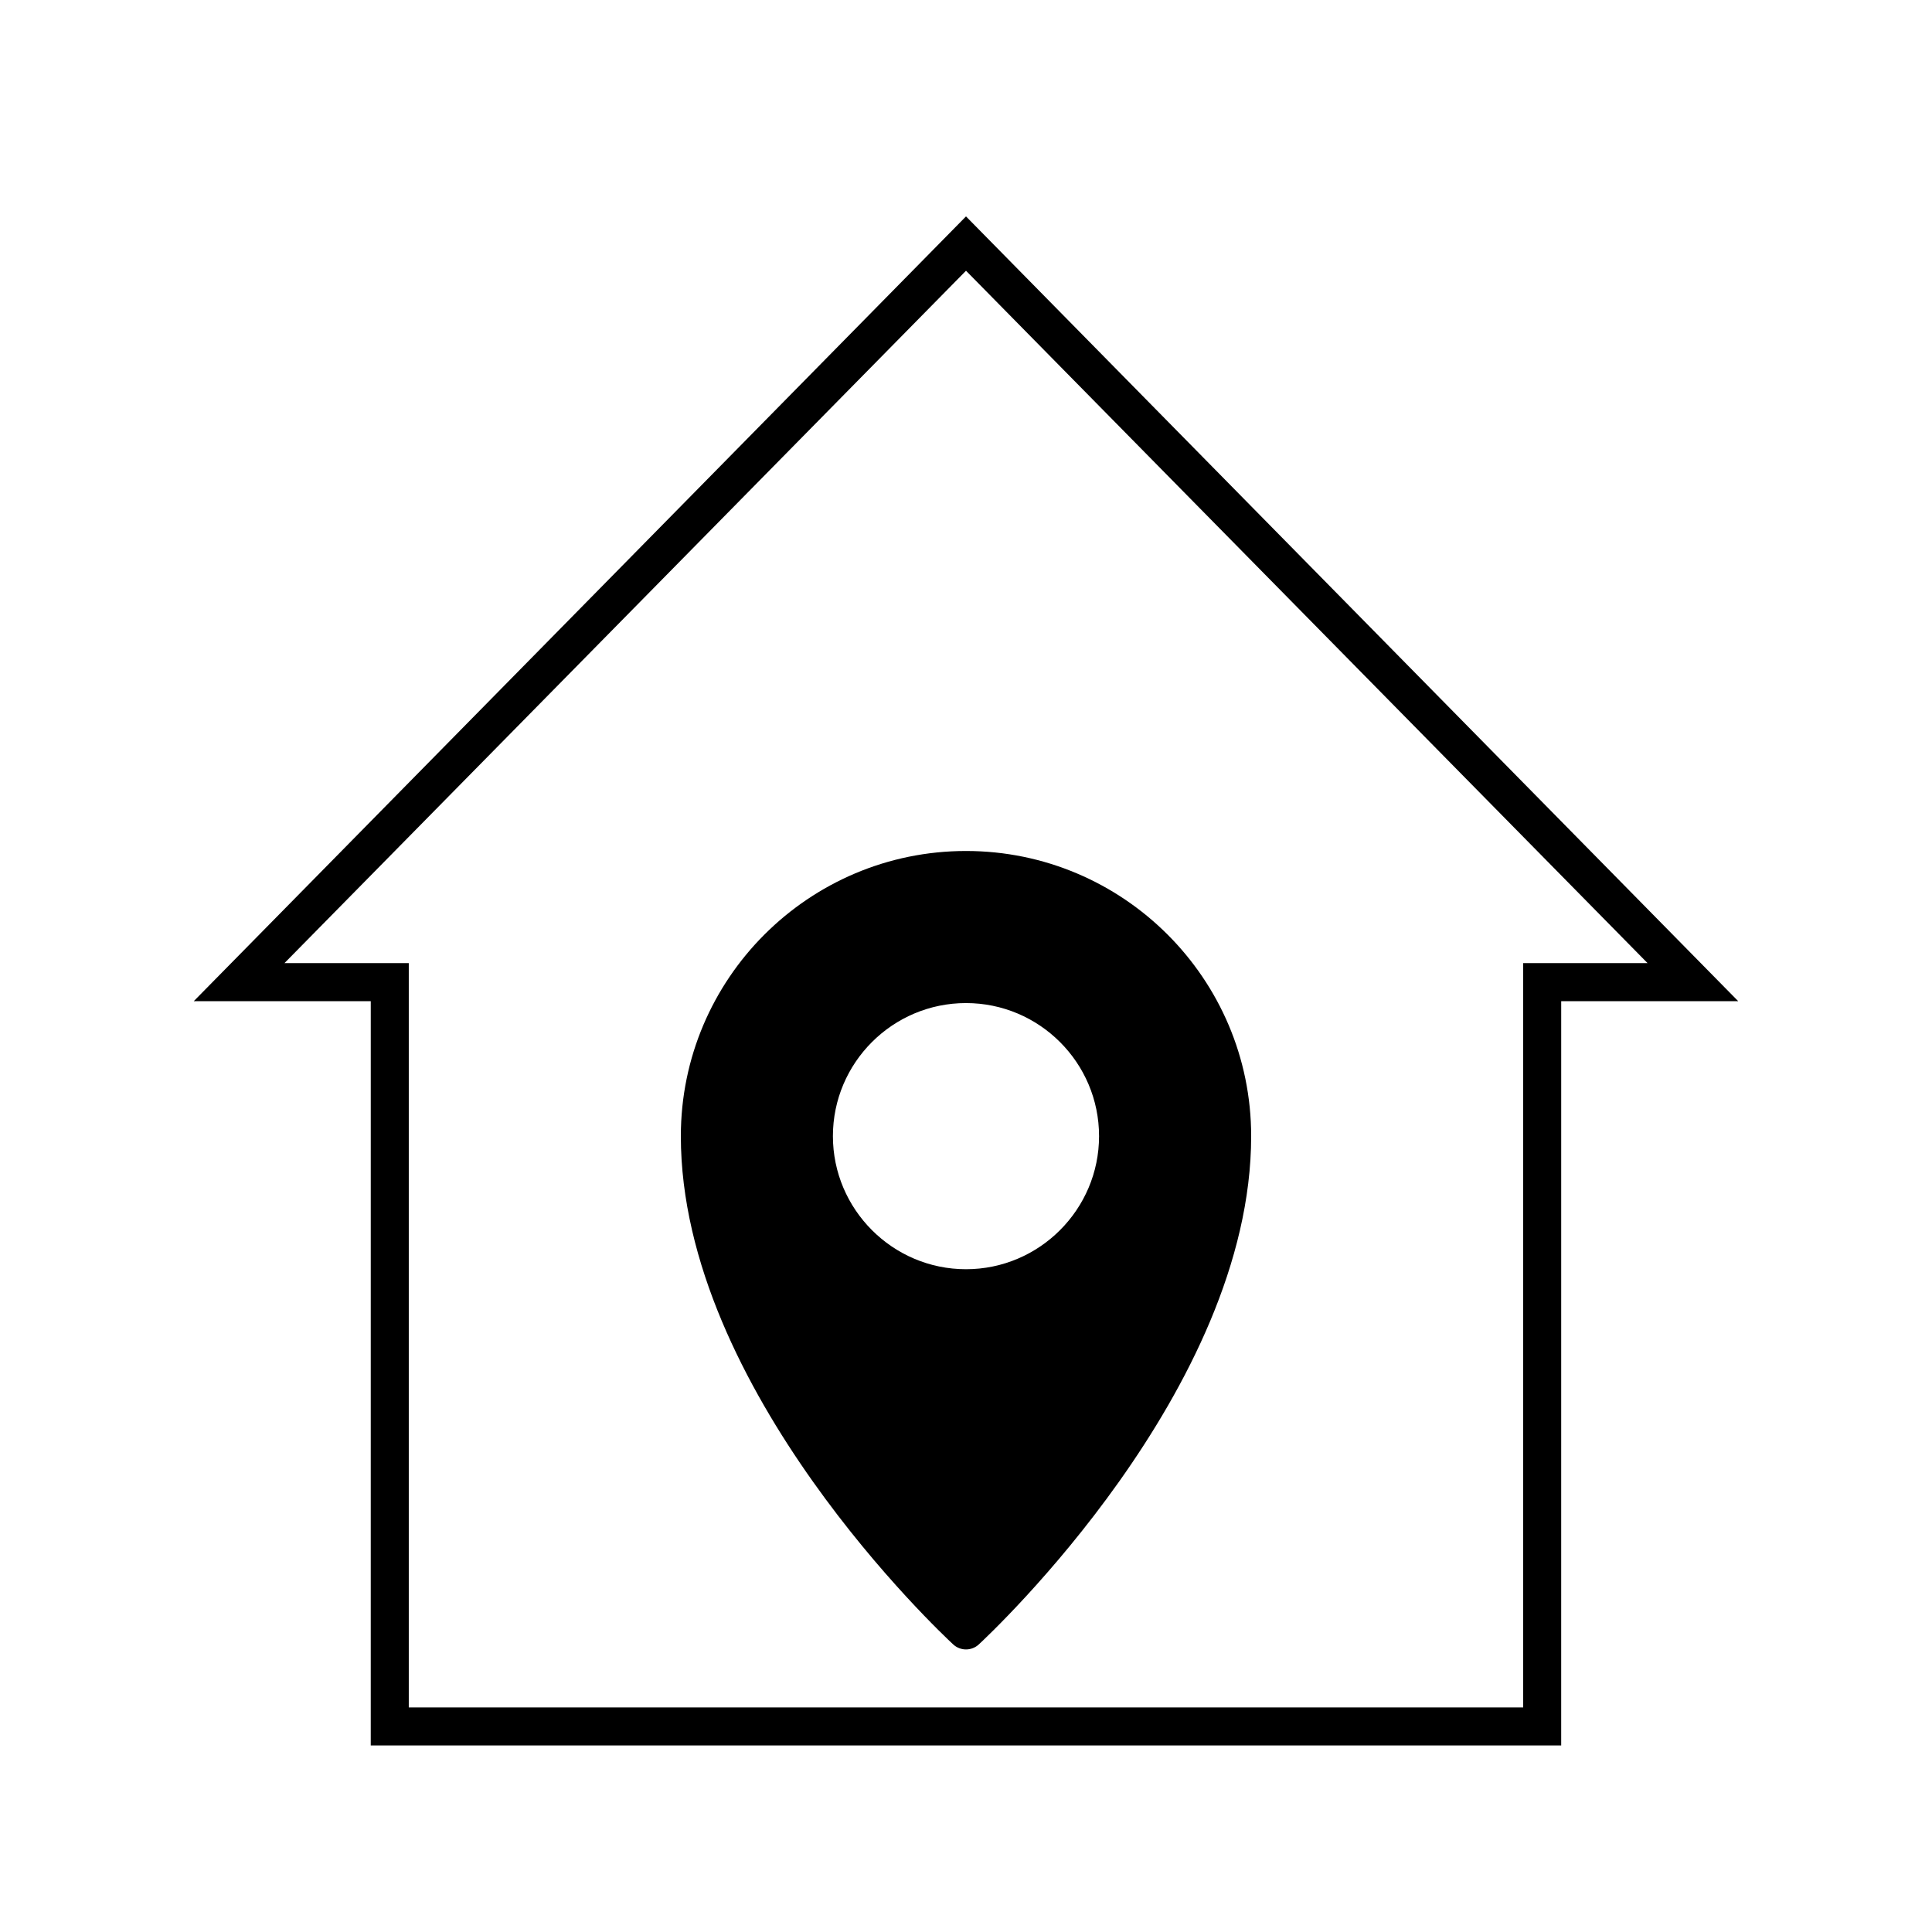
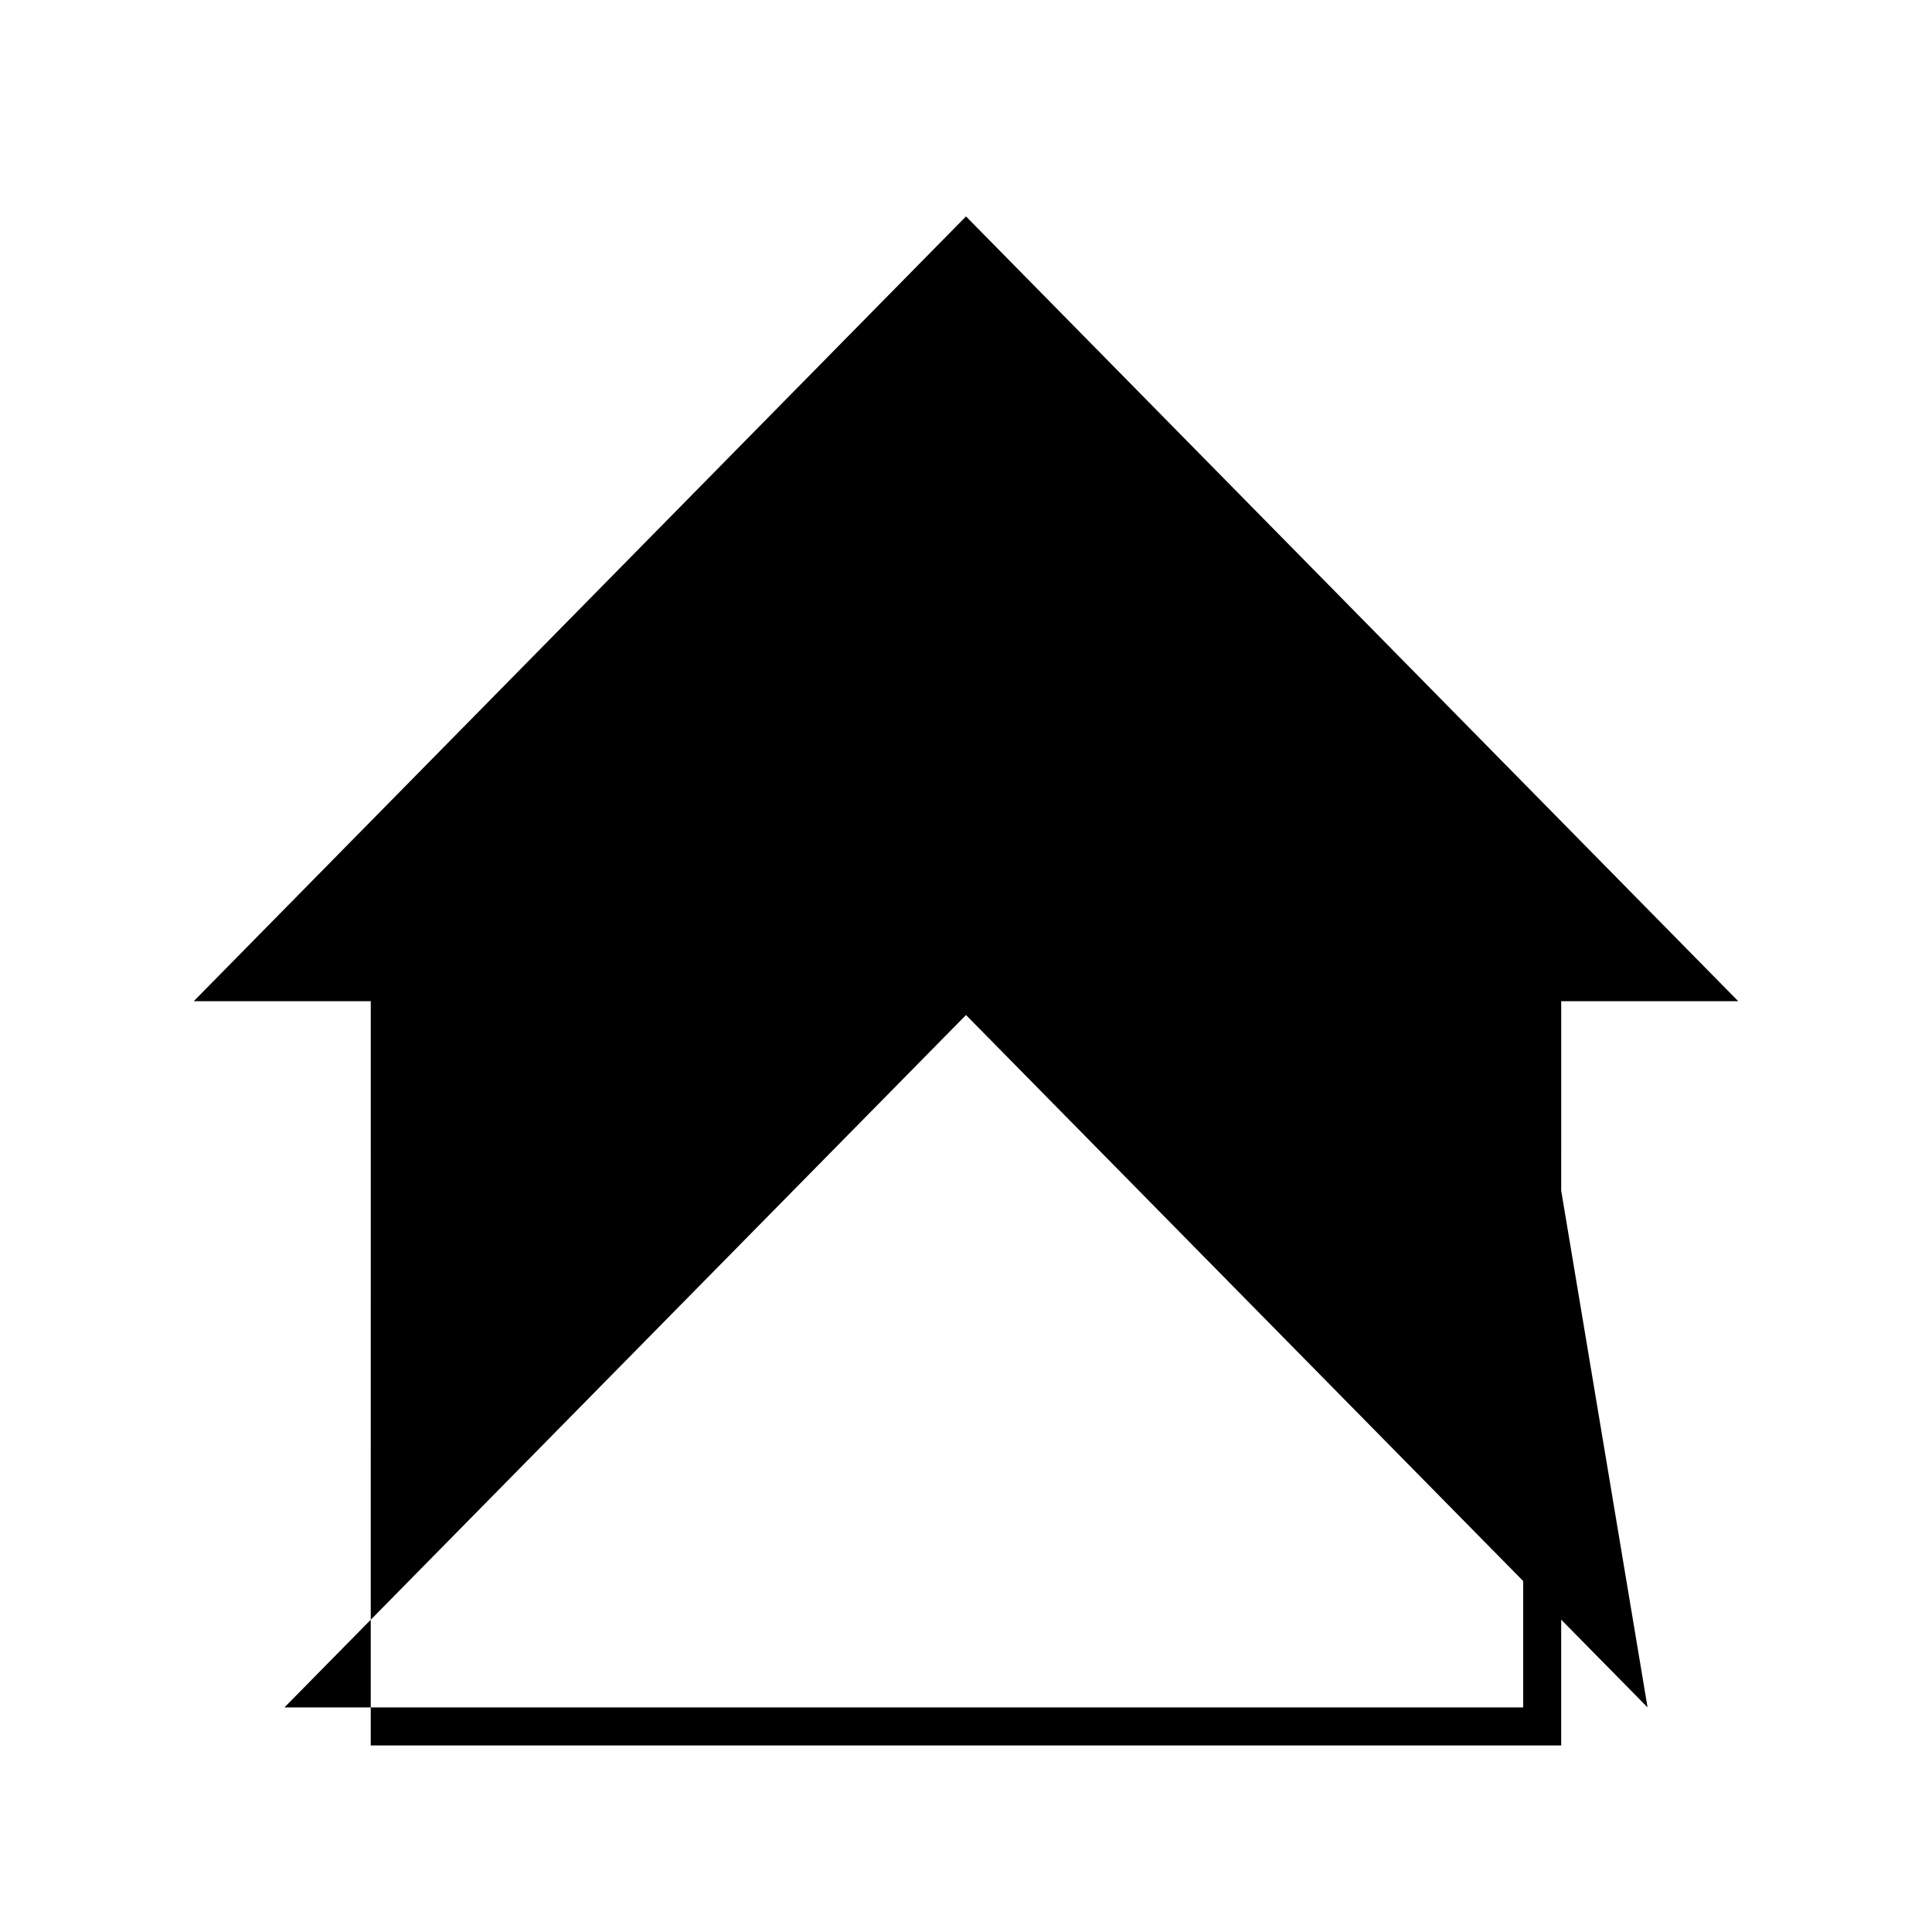
<svg xmlns="http://www.w3.org/2000/svg" fill="#000000" width="800px" height="800px" version="1.1" viewBox="144 144 512 512">
  <g>
-     <path d="m400 201.35-204.65 207.97h46.906l-0.004 197.24h315.48l0.004-197.24h46.906zm147.66 197.89v197.24h-295.33v-197.24h-32.949l180.62-183.49 180.62 183.49z" />
-     <path d="m400 369.52c-41.664 0-75.57 33.855-75.57 75.57 0 67.207 69.223 131.95 72.145 134.67 0.957 0.906 2.215 1.359 3.426 1.359s2.469-0.453 3.426-1.359c2.922-2.719 72.145-67.461 72.145-134.67 0-41.715-33.906-75.57-75.57-75.57zm-35.27 75.57c0-19.445 15.82-35.266 35.266-35.266 19.445 0 35.266 15.82 35.266 35.266 0 19.398-15.82 35.266-35.266 35.266-19.445 0-35.266-15.871-35.266-35.266z" />
+     <path d="m400 201.35-204.65 207.97h46.906l-0.004 197.24h315.48l0.004-197.24h46.906zm147.66 197.89v197.24h-295.33h-32.949l180.62-183.49 180.62 183.49z" />
  </g>
</svg>